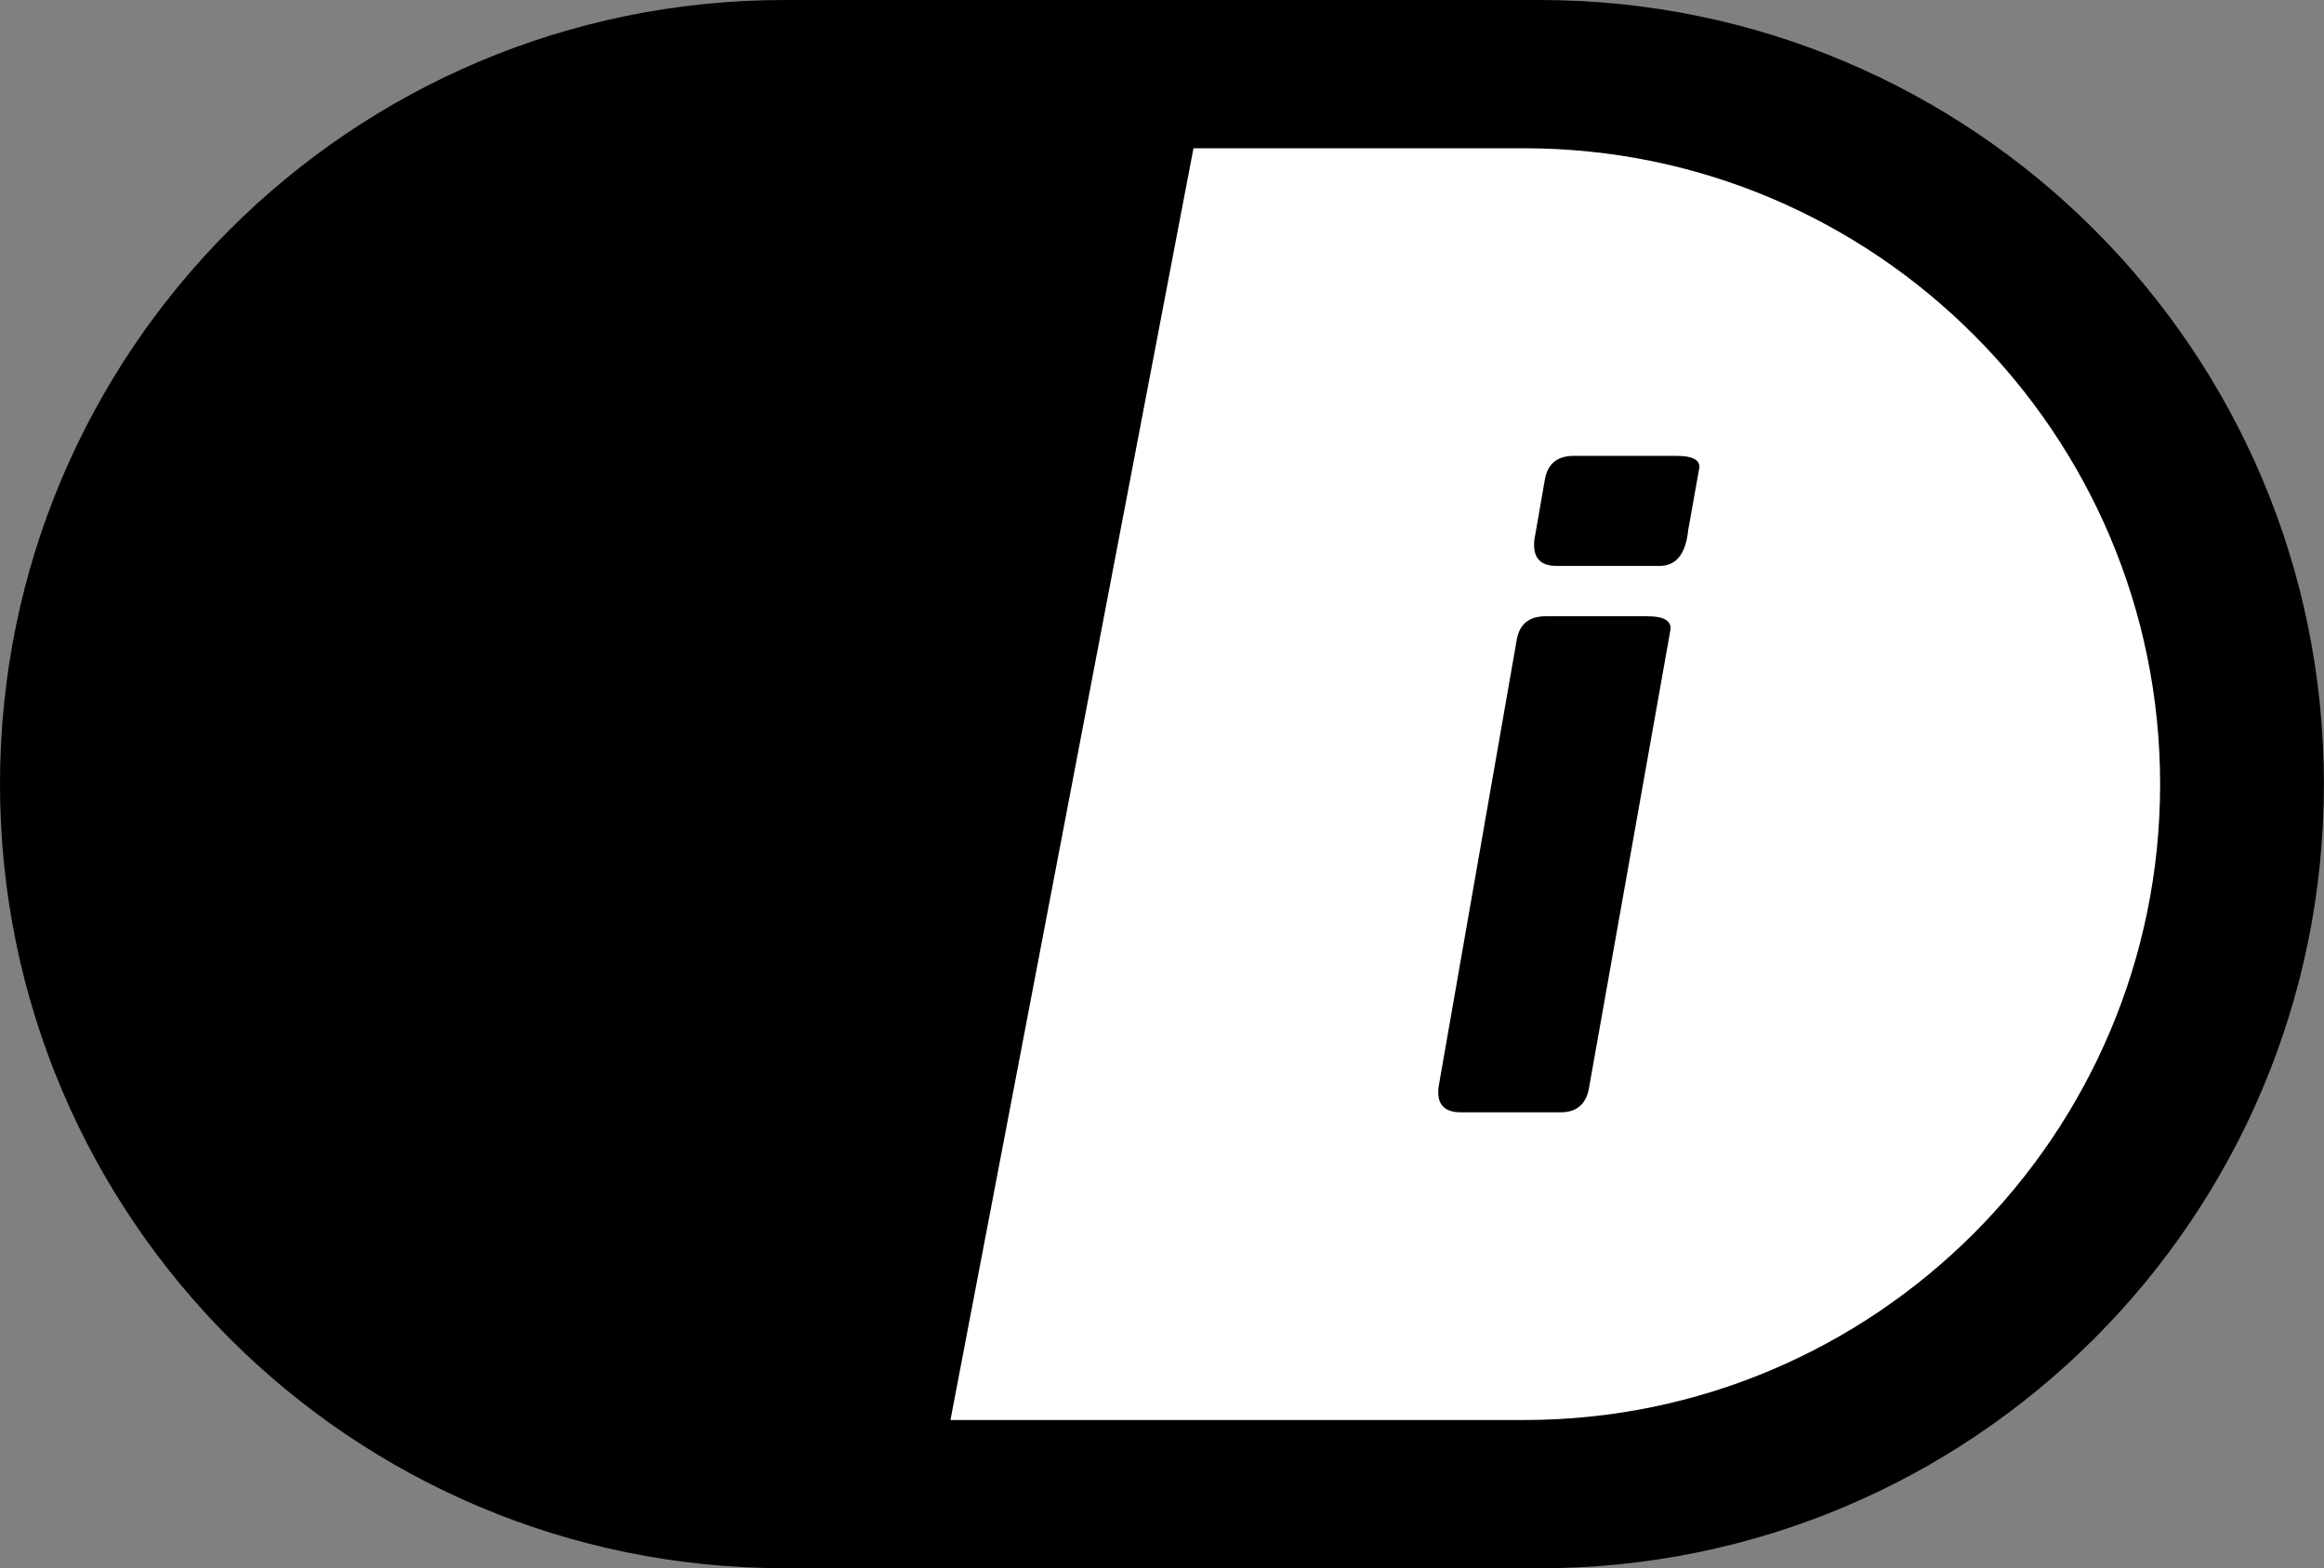
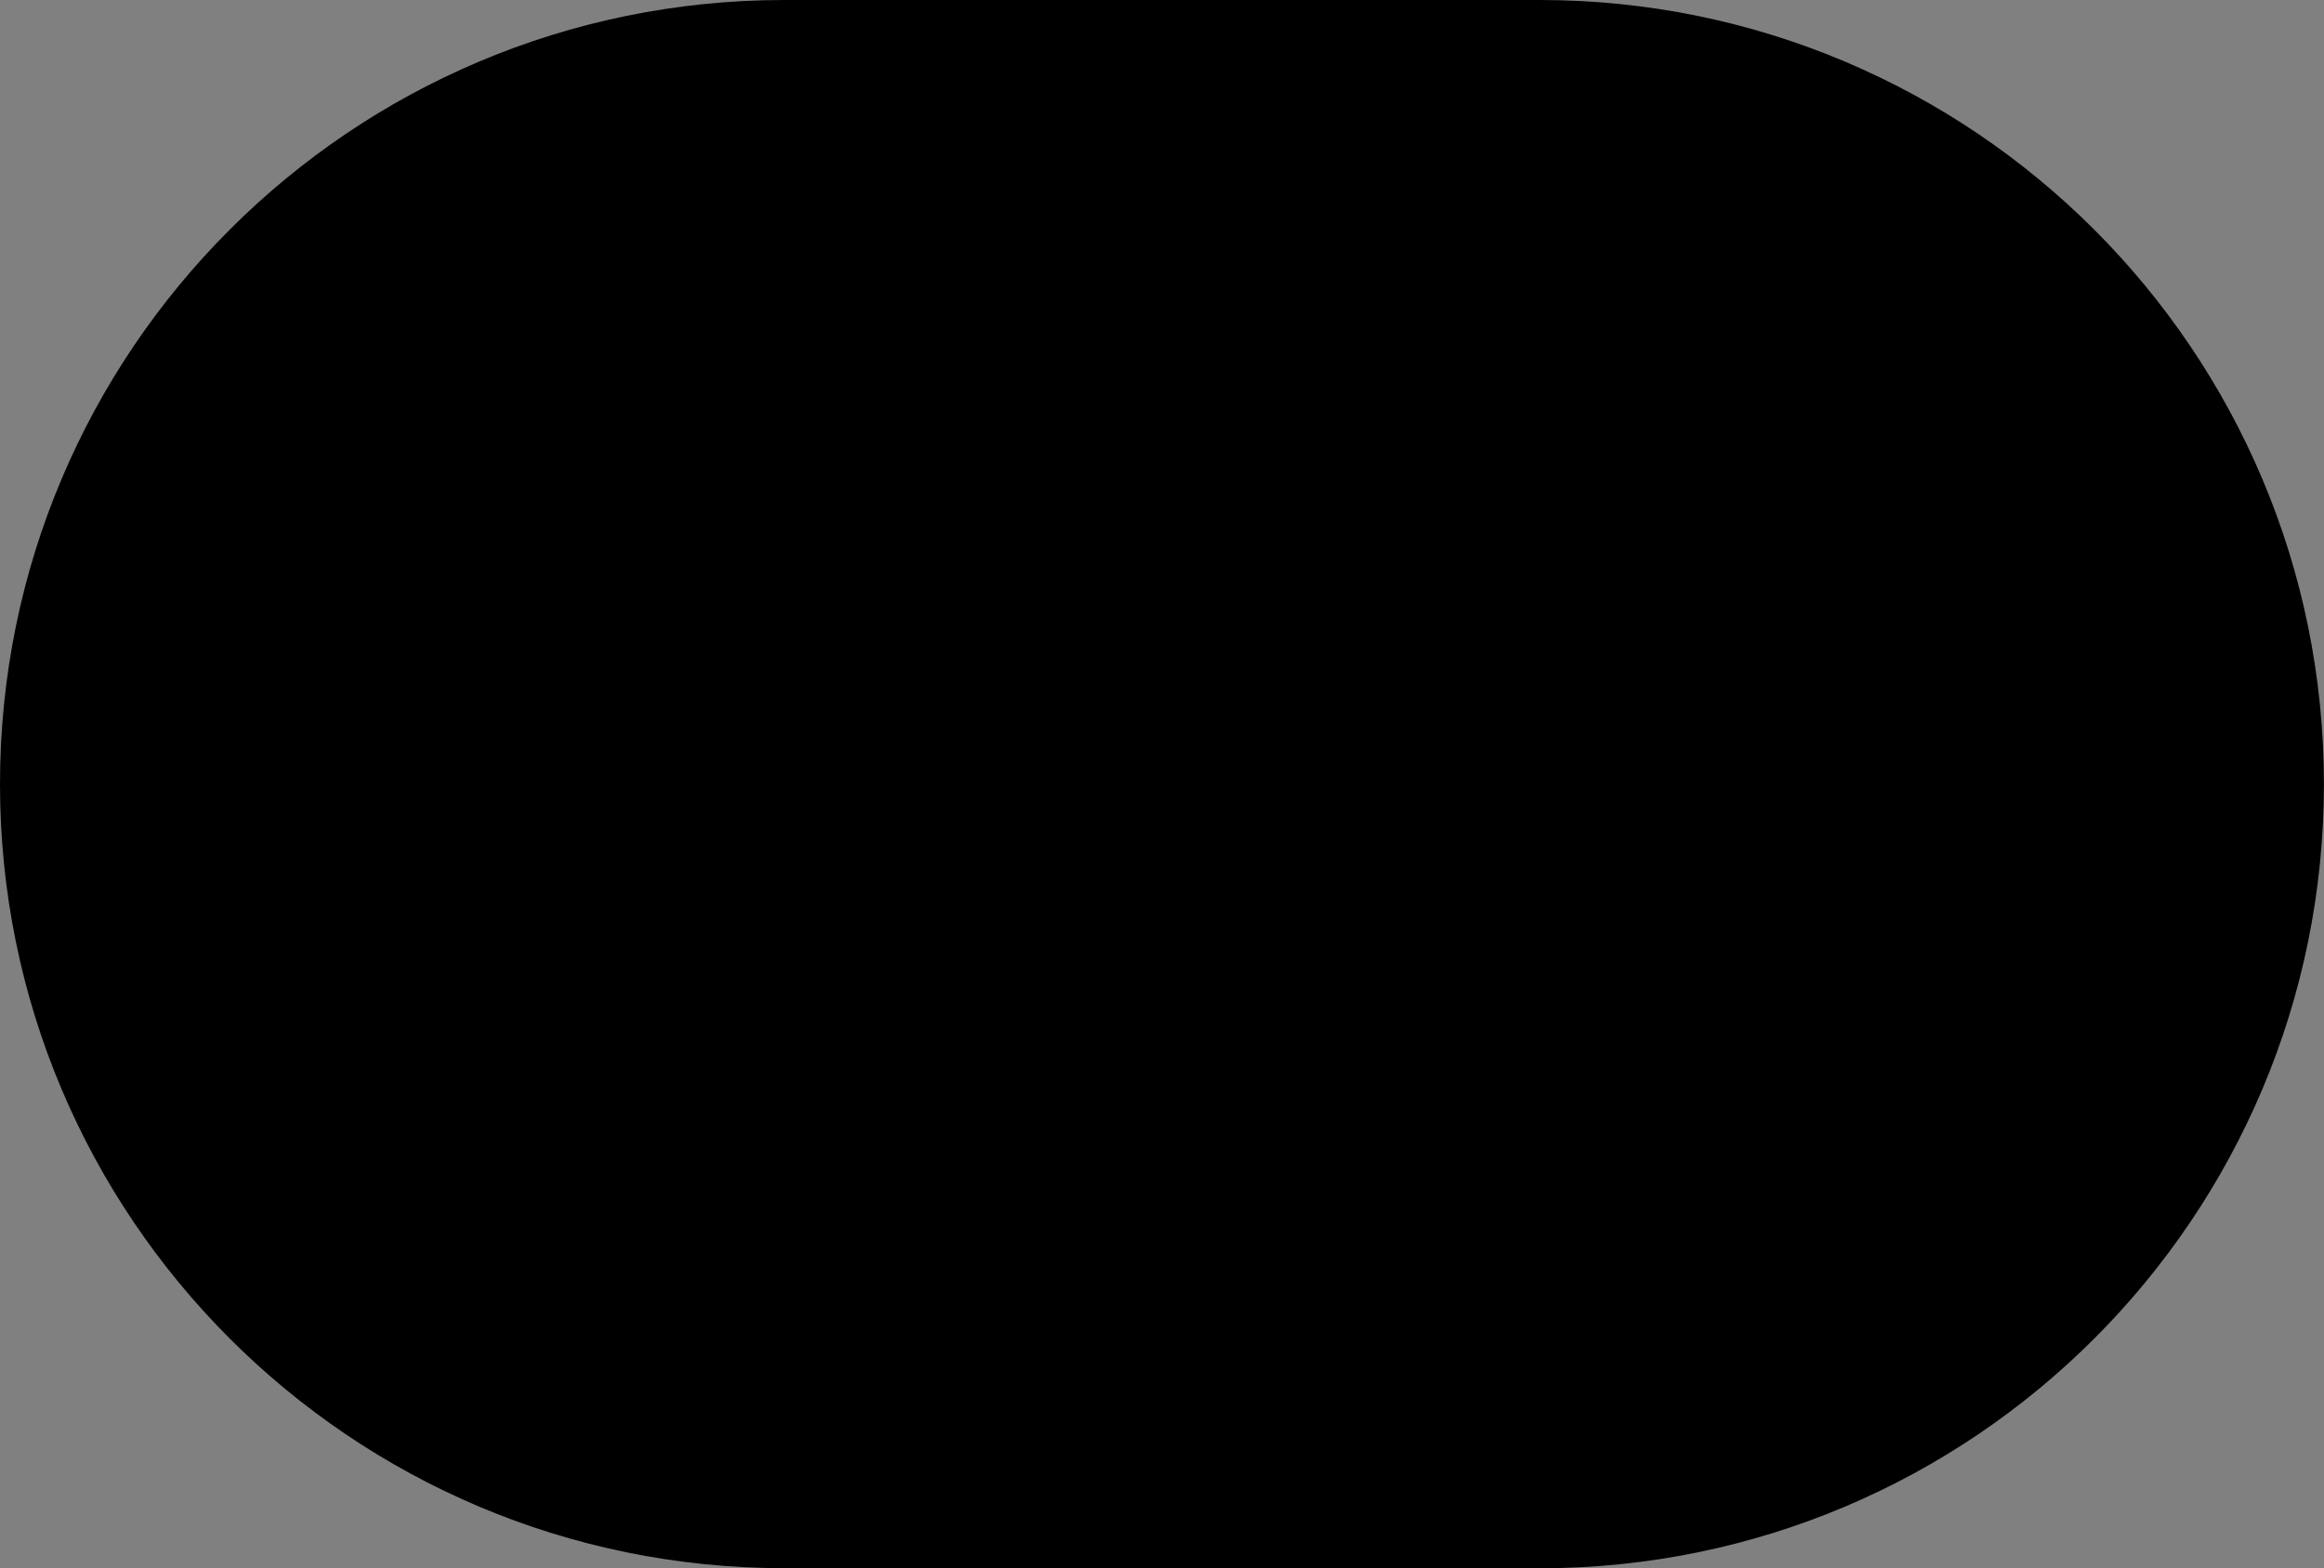
<svg xmlns="http://www.w3.org/2000/svg" id="Layer_2" viewBox="0 0 274.27 185.11">
  <rect x="0" y="0" width="274.27" height="185.11" fill="#808080" stroke="none" />
  <defs>
    <style>.cls-1{fill:#fff;}</style>
  </defs>
  <g id="Layer_1-2">
    <path d="M116.84,185.11h64.87c51.12,0,92.55-41.44,92.55-92.55C274.27,41.44,232.83,0,181.72,0h-29.51s-35.37,185.11-35.37,185.11h0Z" />
    <path d="M92.55,185.11h29.51S157.43,0,157.43,0h-64.87C41.44,0,0,41.44,0,92.55s41.44,92.55,92.55,92.55h0Z" />
-     <path class="cls-1" d="M179.89,17.5h-39.04l-28.68,150.11h67.71c41.38,0,75.05-33.67,75.05-75.05S221.27,17.5,179.89,17.5Z" />
    <path d="M197.08,74.68l-9.51,53.5c-.29,2.07-1.42,3.11-3.38,3.11h-11.78c-2.04,0-2.91-1.03-2.62-3.08l9.19-52.58c.3-1.93,1.44-2.89,3.44-2.89h11.99c2.14,0,3.03.64,2.66,1.93ZM200.5,55.48l-1.26,7.06c-.29,2.84-1.42,4.26-3.39,4.26h-12.15c-1.97,0-2.85-1.03-2.62-3.09l1.21-6.94c.3-1.97,1.43-2.96,3.42-2.96h12.14c2.06,0,2.95.56,2.65,1.67Z" />
  </g>
</svg>